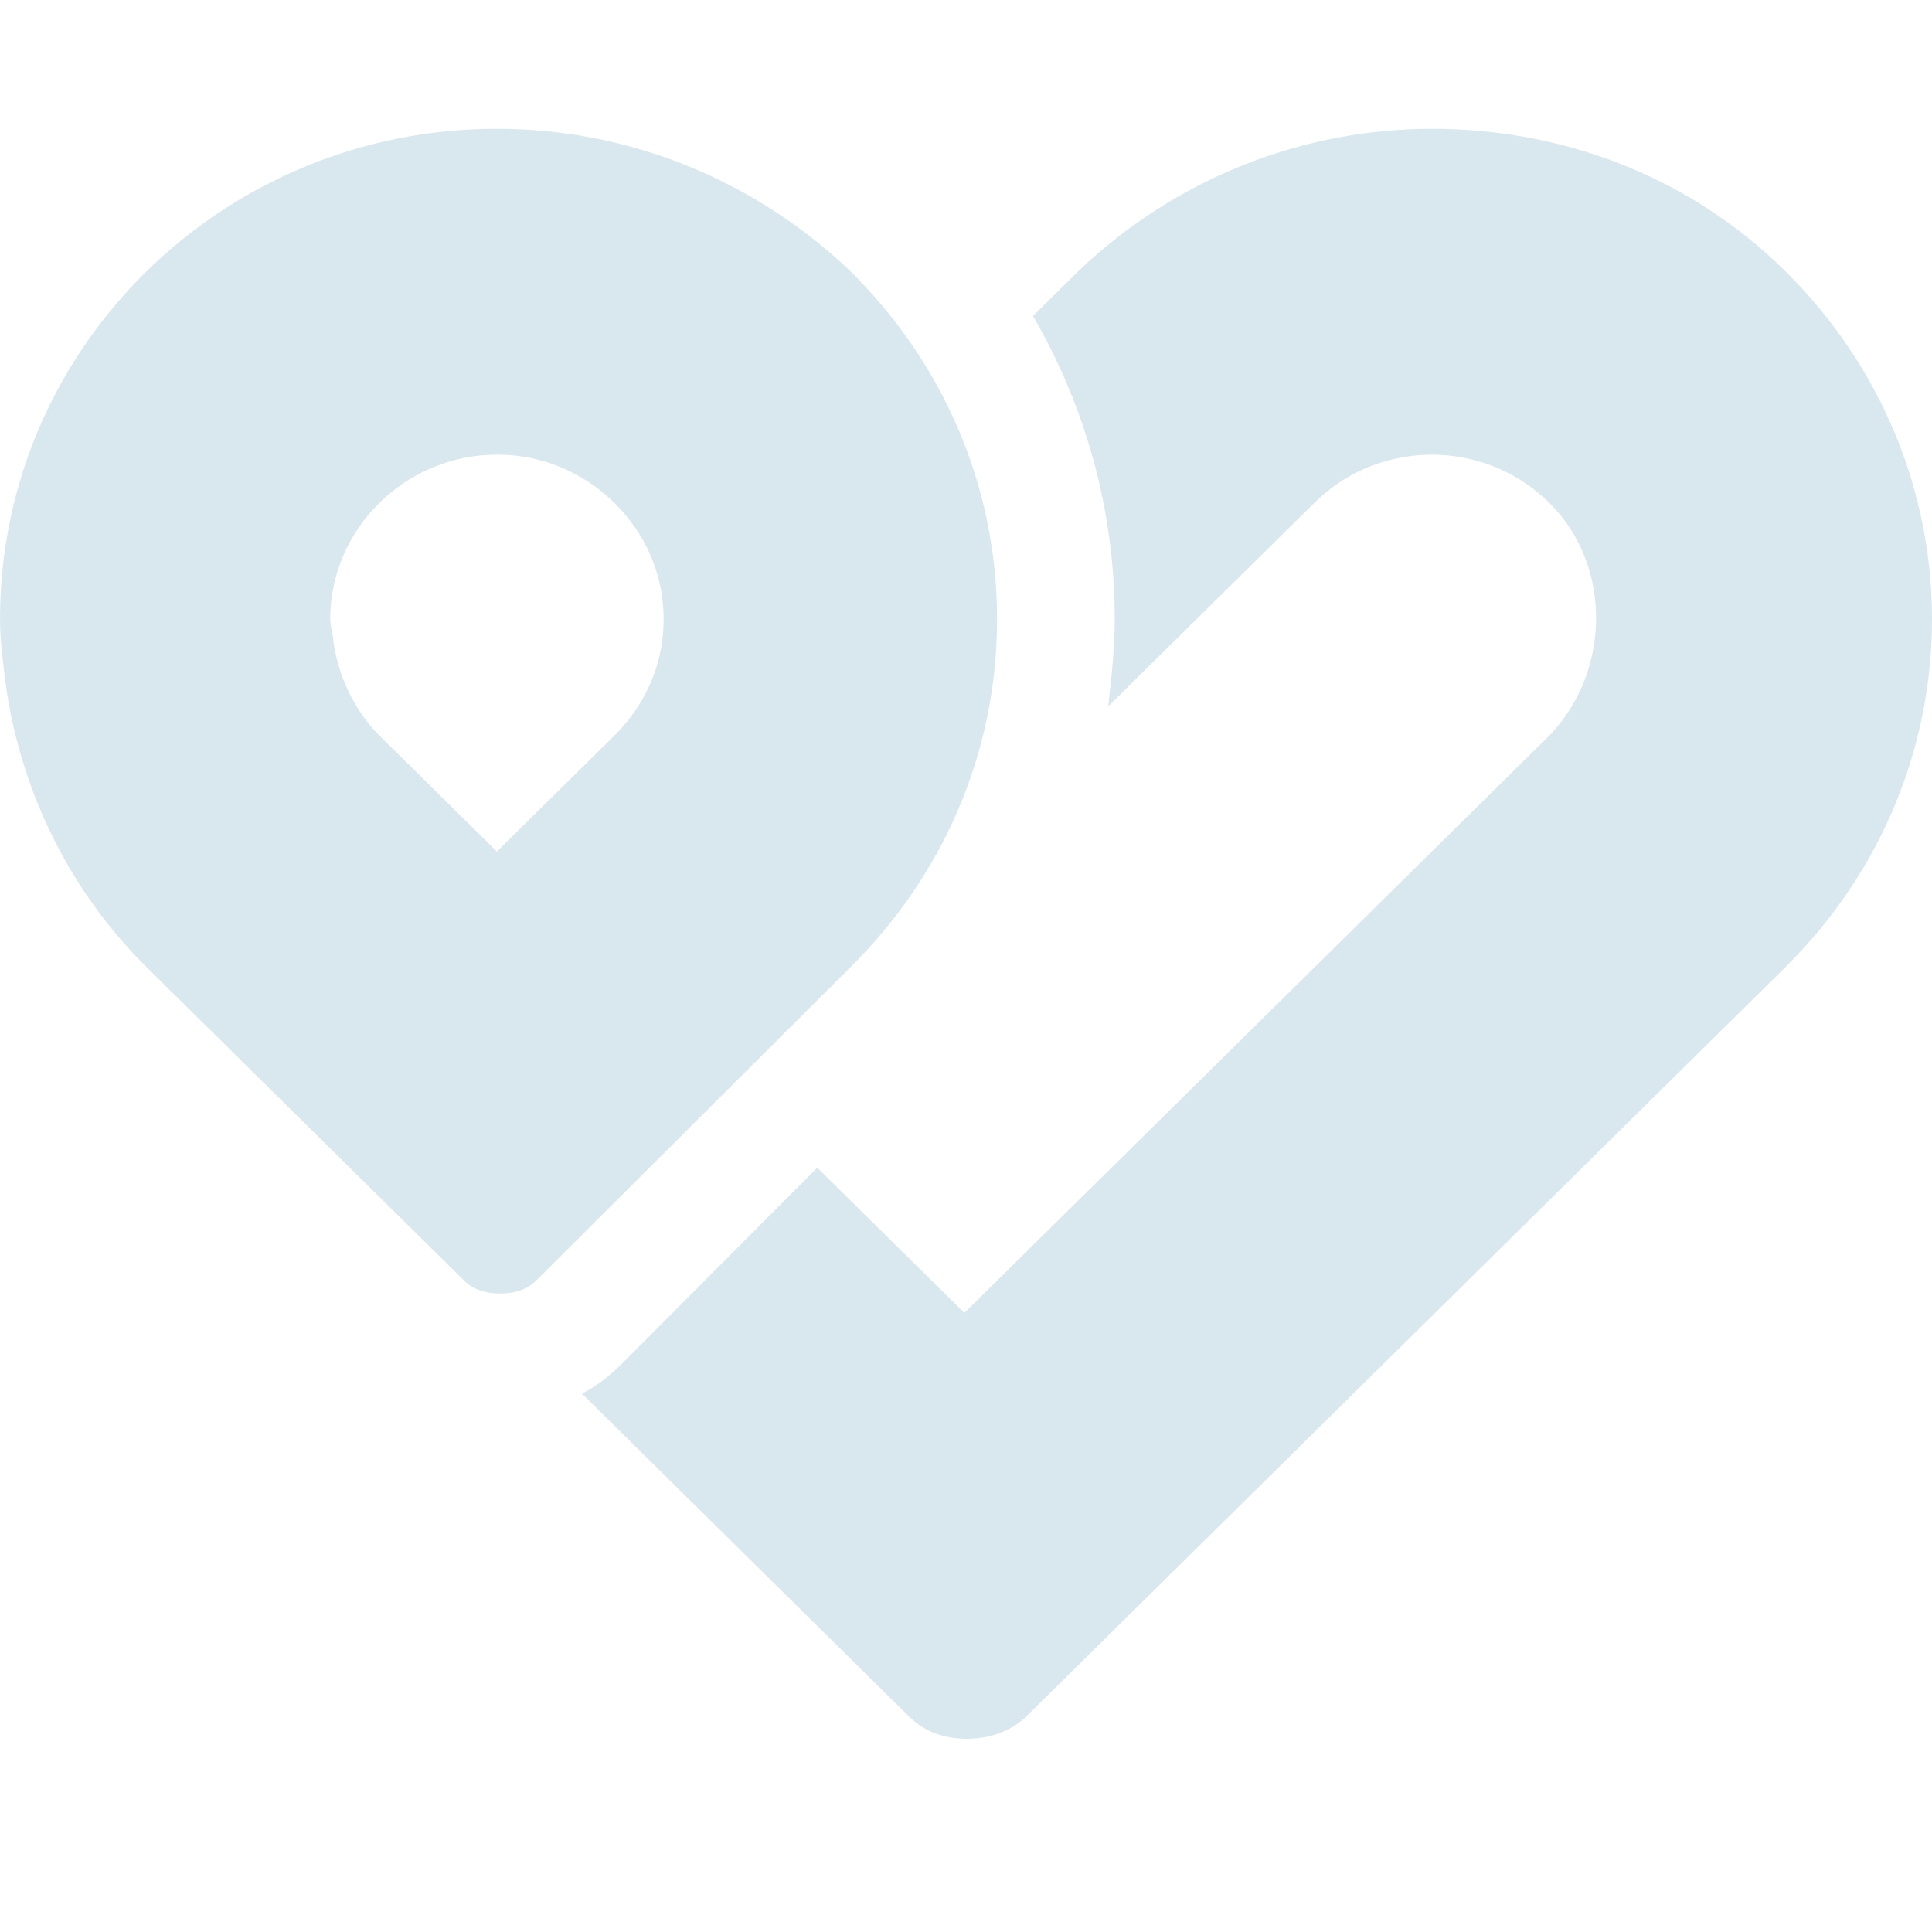
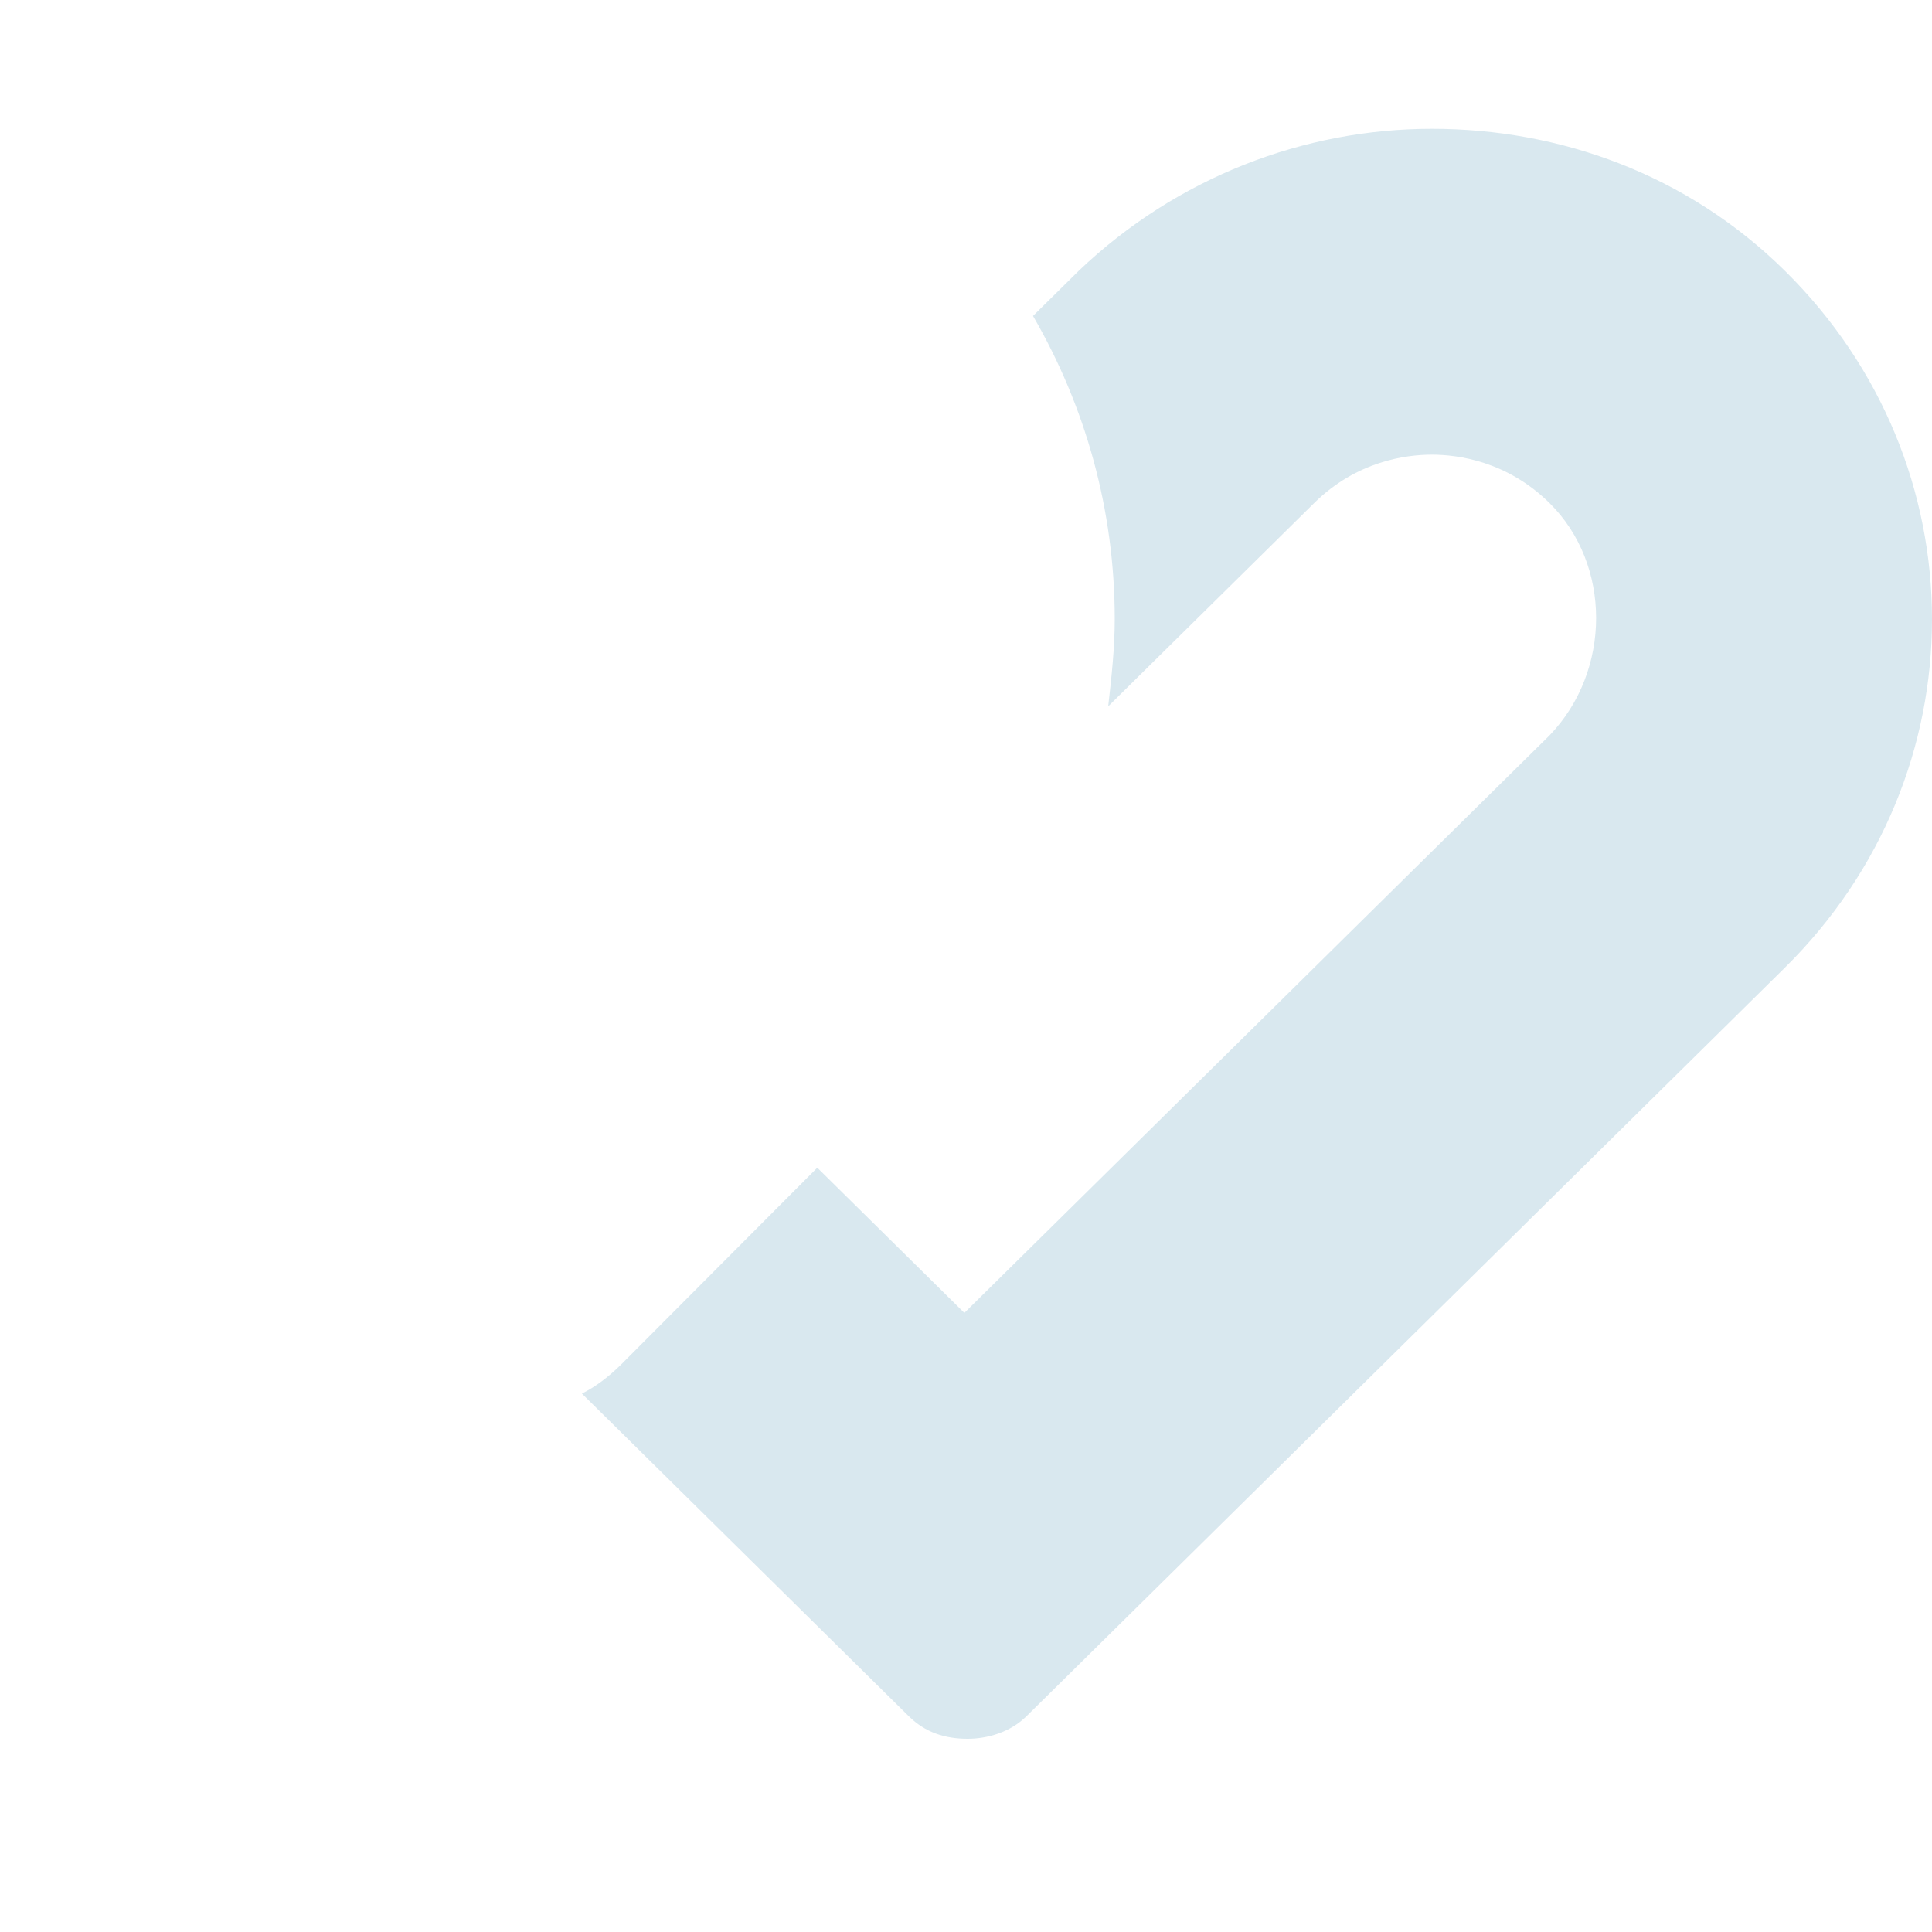
<svg xmlns="http://www.w3.org/2000/svg" width="60" height="60" viewBox="0 0 60 60" fill="none">
-   <path d="M15.431 14.12C17.259 14.12 18.477 15.022 19.086 15.623C19.695 16.224 20.609 17.427 20.609 19.23C20.609 21.034 19.695 22.236 19.086 22.838L15.431 26.445L11.777 22.838C11.269 22.337 10.558 21.335 10.355 19.932C10.355 19.732 10.254 19.431 10.254 19.23C10.254 16.425 12.589 14.12 15.431 14.12ZM15.431 4C6.904 4 0 10.814 0 19.23C0 19.932 0.102 20.633 0.203 21.435C0.711 24.741 2.233 27.747 4.569 30.052L11.168 36.565L14.416 39.772C14.721 40.072 15.127 40.172 15.533 40.172C15.939 40.172 16.345 40.072 16.65 39.772L26.396 30.052C29.239 27.247 30.965 23.439 30.965 19.23C30.965 15.022 29.239 11.214 26.396 8.409C23.553 5.703 19.695 4 15.431 4Z" fill="#D9E8EF" />
  <path d="M55.431 8.409C52.386 5.403 48.426 4 44.467 4C40.508 4 36.548 5.503 33.502 8.409L32.081 9.812C33.706 12.617 34.619 15.824 34.619 19.23C34.619 20.132 34.518 21.034 34.416 21.936L40.812 15.623C42.132 14.321 43.655 14.12 44.467 14.12C45.279 14.12 46.802 14.321 48.122 15.623C50.051 17.527 50.051 20.834 48.122 22.838L33.604 37.166L29.949 40.773L25.381 36.264L19.289 42.377C18.883 42.778 18.477 43.078 18.071 43.279L28.223 53.299C28.731 53.8 29.34 54 30.051 54C30.66 54 31.37 53.8 31.878 53.299L37.36 47.888L41.015 44.281L55.431 30.052C61.523 24.04 61.523 14.421 55.431 8.409Z" fill="#D9E8EF" />
</svg>